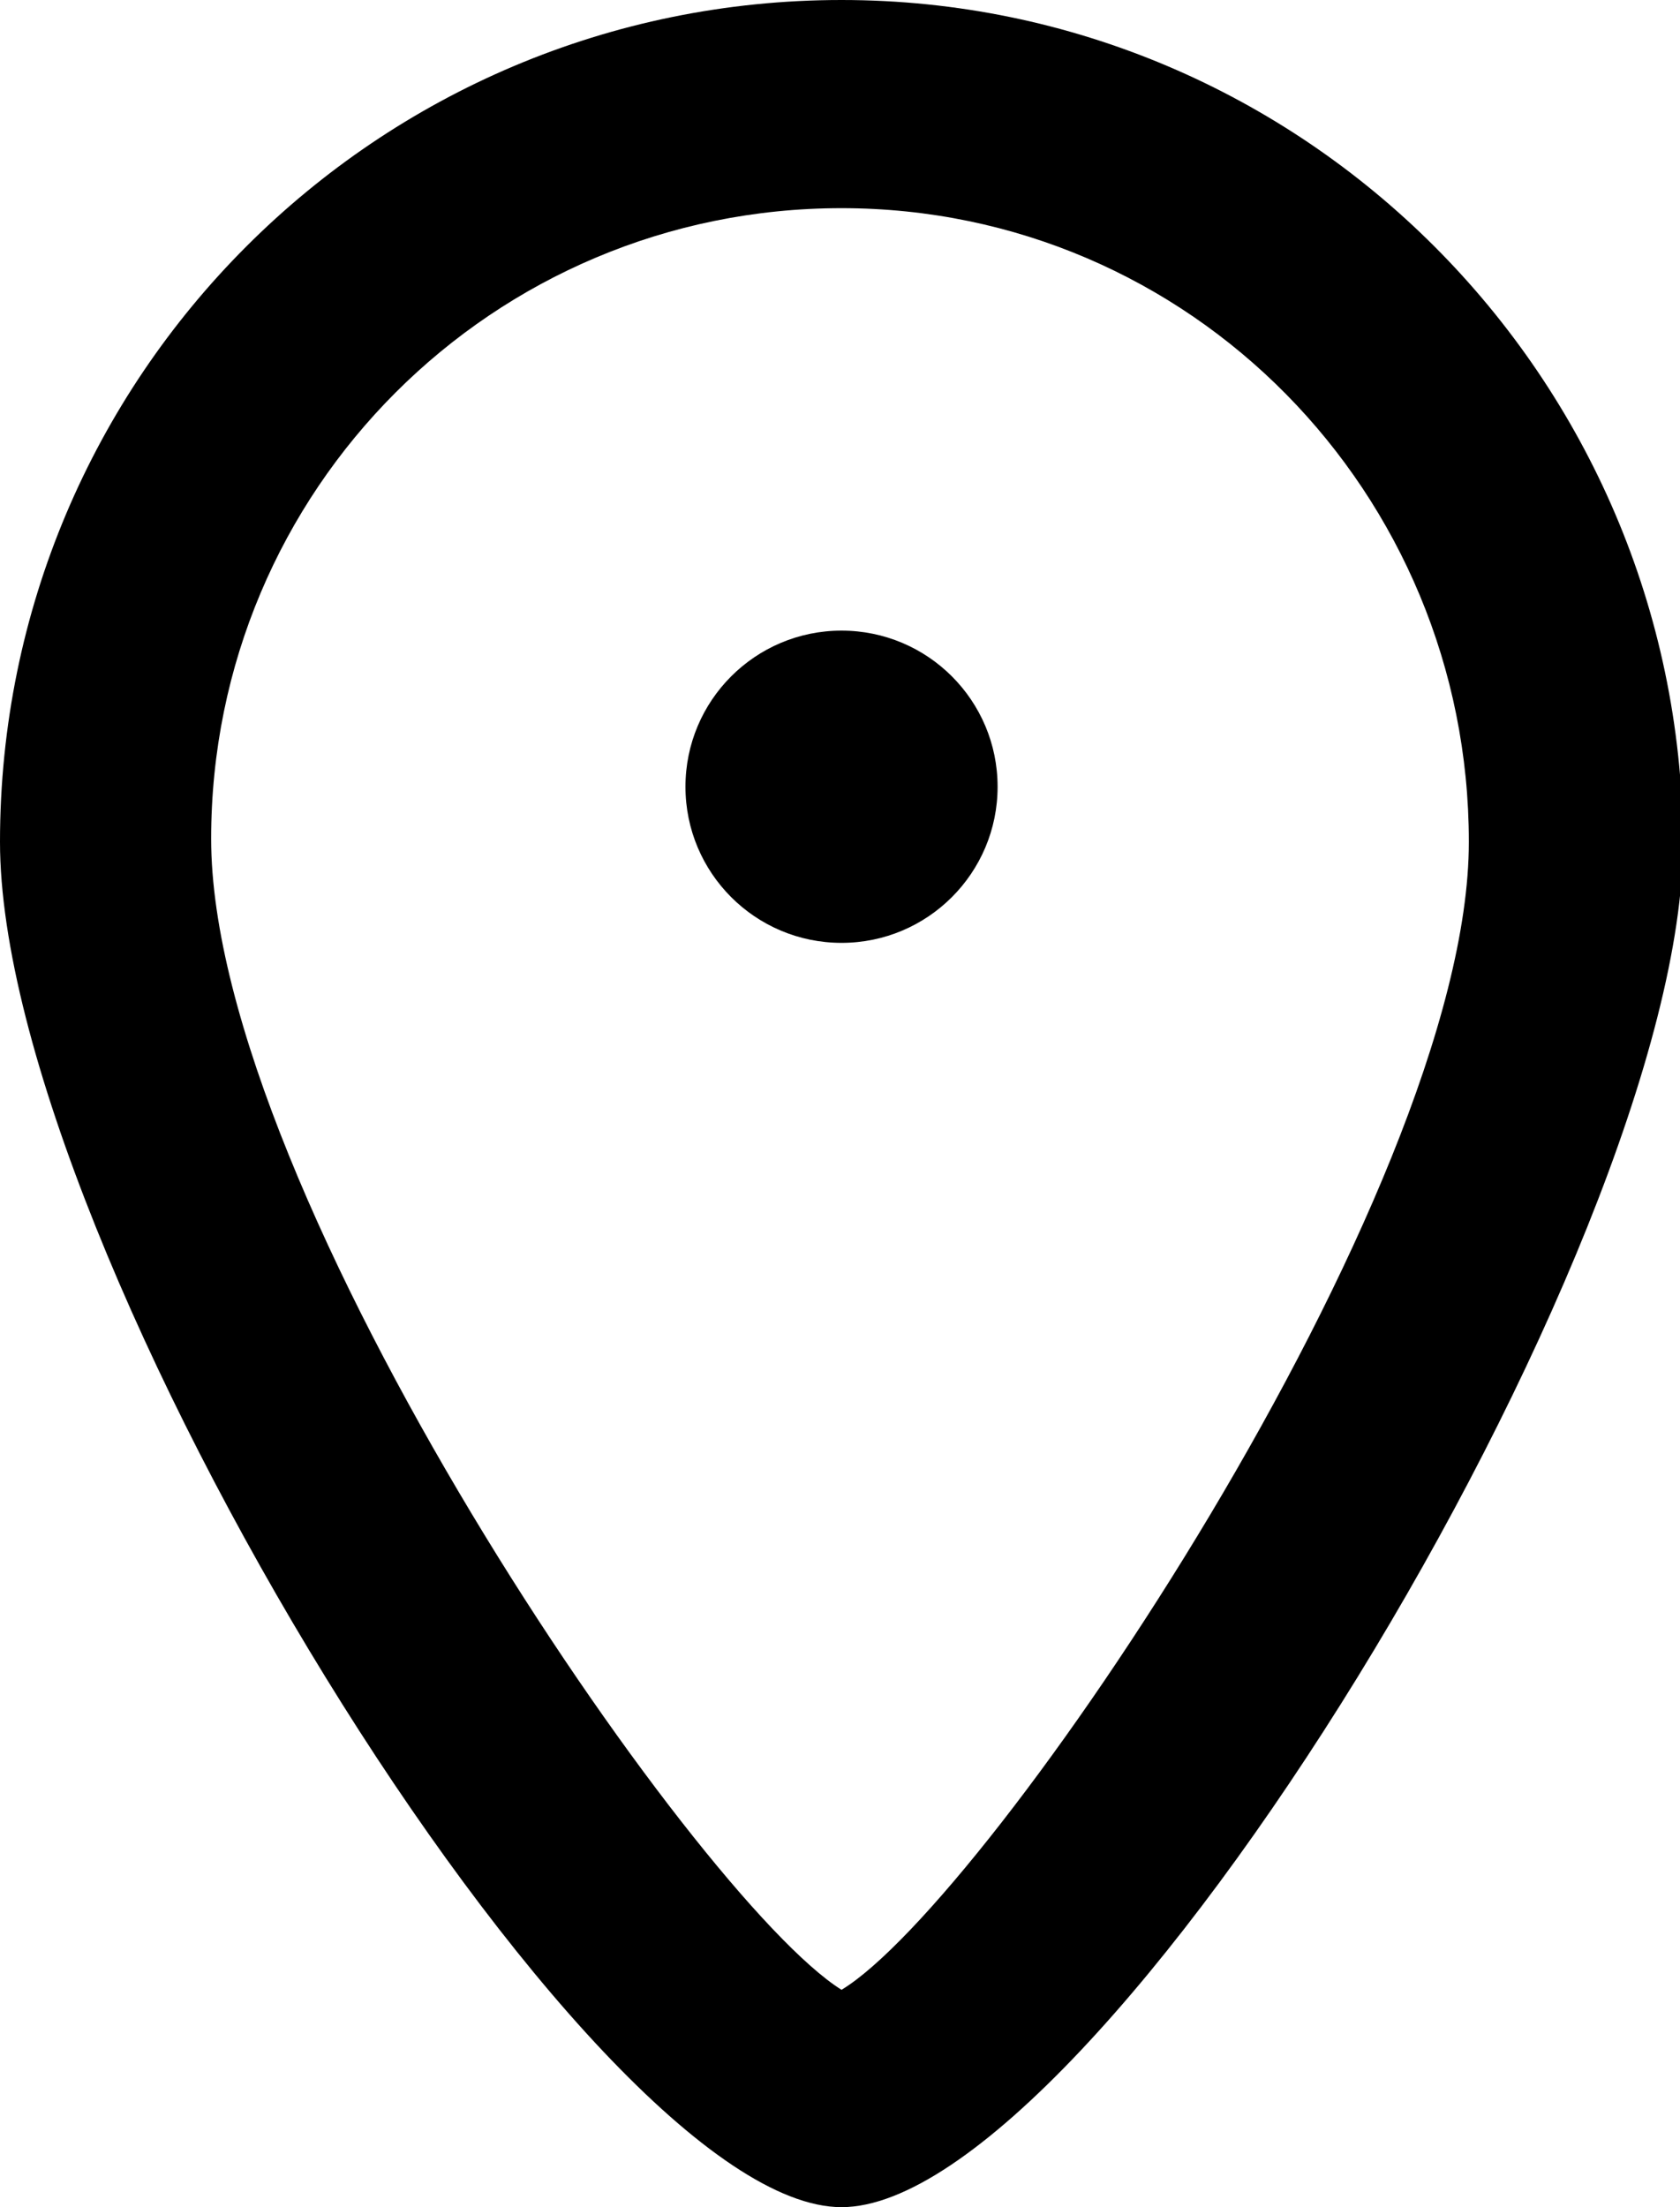
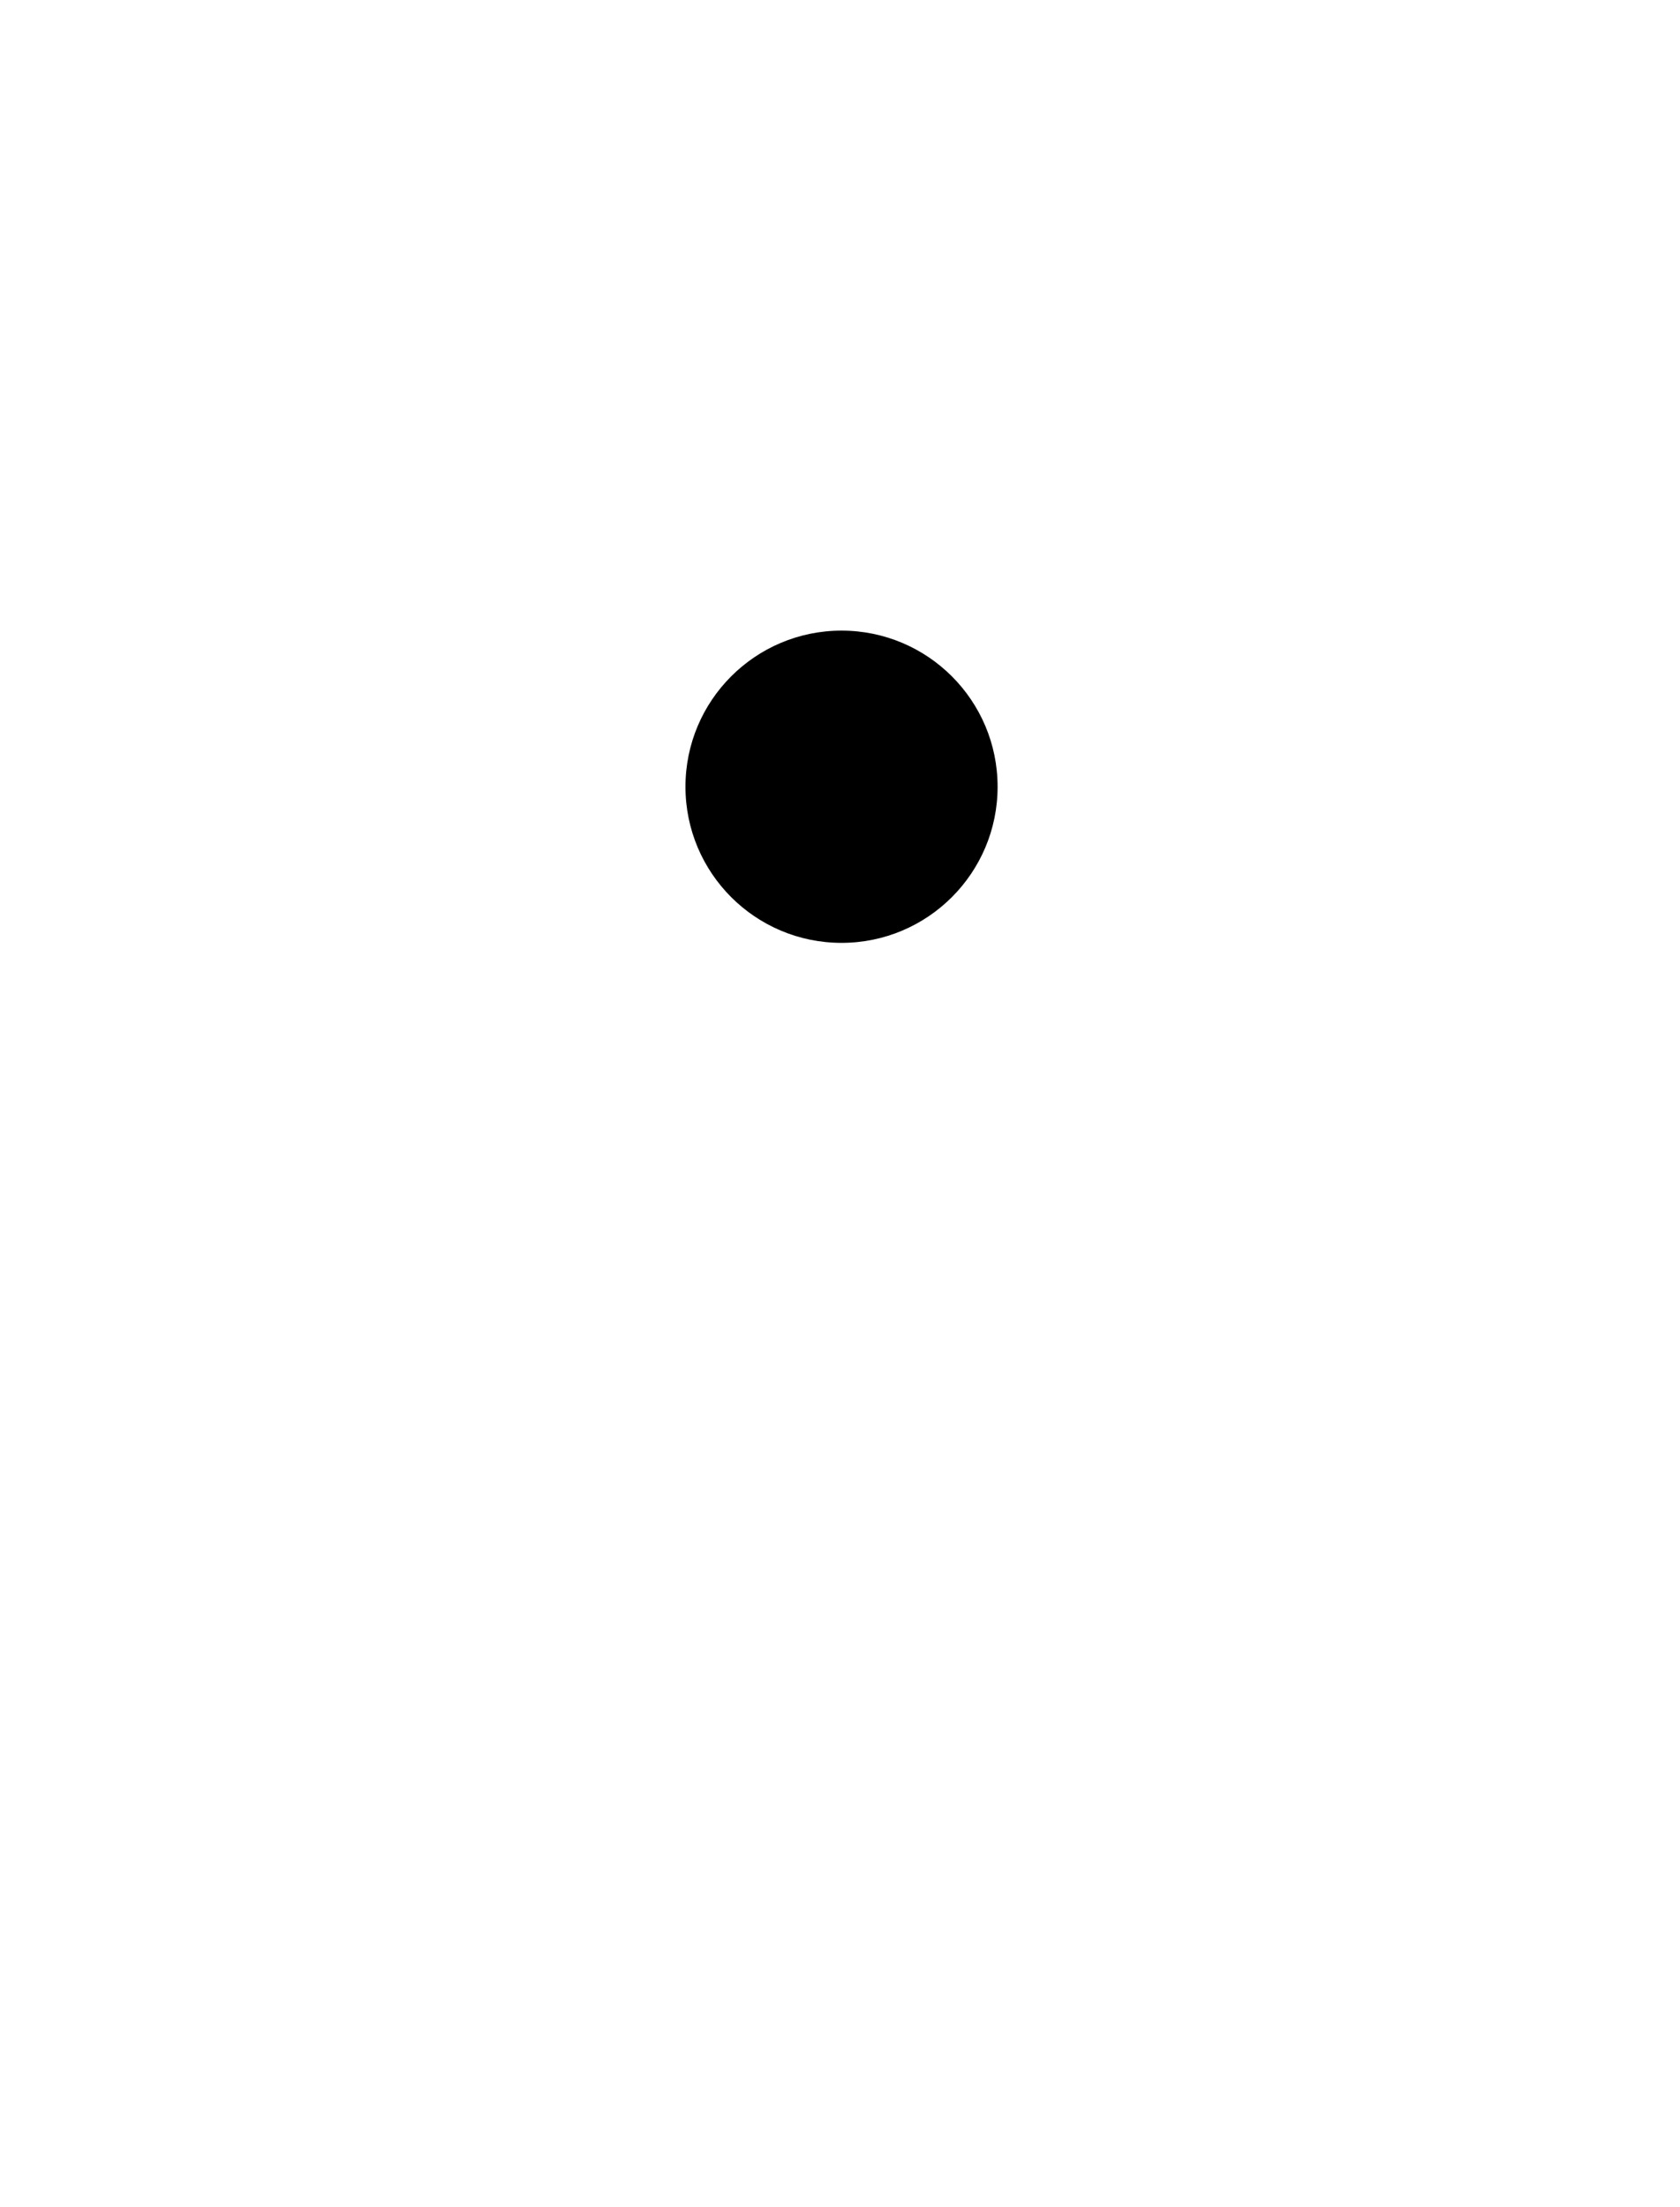
<svg xmlns="http://www.w3.org/2000/svg" version="1.1" id="katman_1" x="0px" y="0px" viewBox="0 0 54.9 72.1" style="enable-background:new 0 0 54.9 72.1;" xml:space="preserve">
  <g>
-     <path d="M27.5,0C12.3,0,0,12.3,0,27.5c0,13.3,19.2,44.6,27.5,44.6s27.5-31.3,27.5-44.6C54.9,12.3,42.6,0,27.5,0z M27.5,65   c-4.8-3-20.6-26-20.6-37.6c0-11.4,9.2-20.6,20.6-20.6S48,16.1,48,27.5C48,39,32.3,62.1,27.5,65z" />
    <circle cx="27.5" cy="25.7" r="5.1" />
  </g>
</svg>